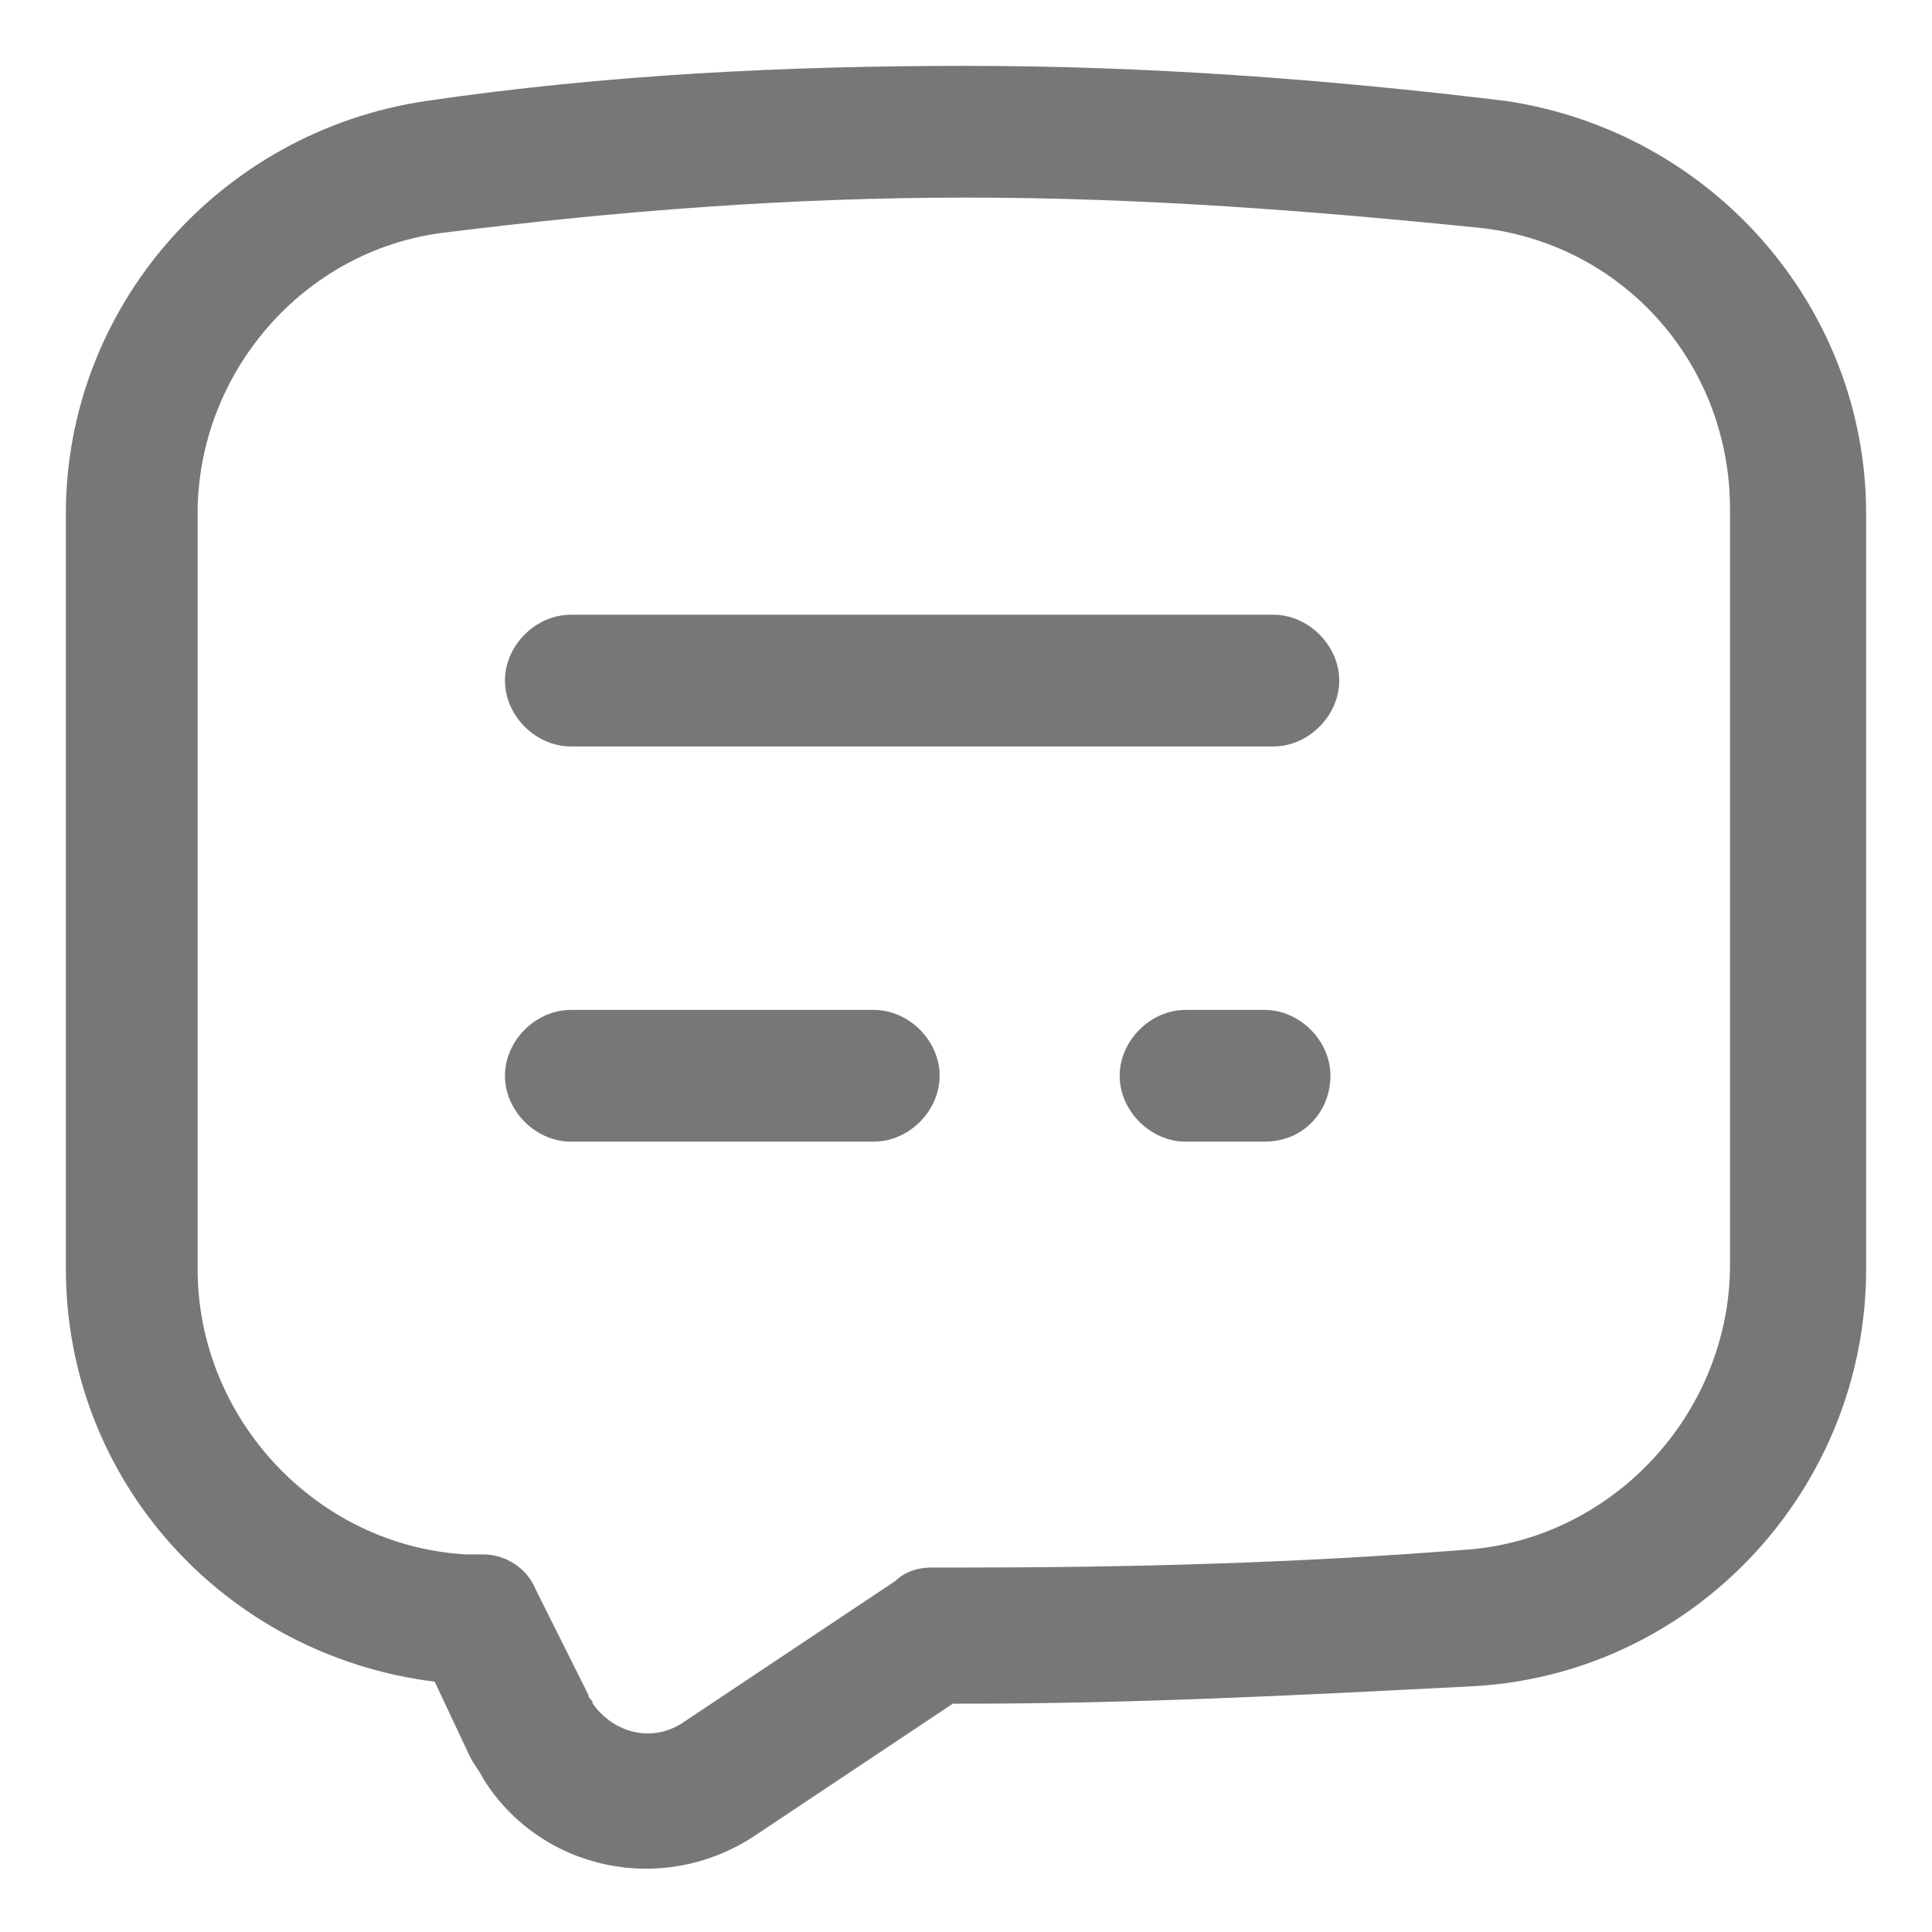
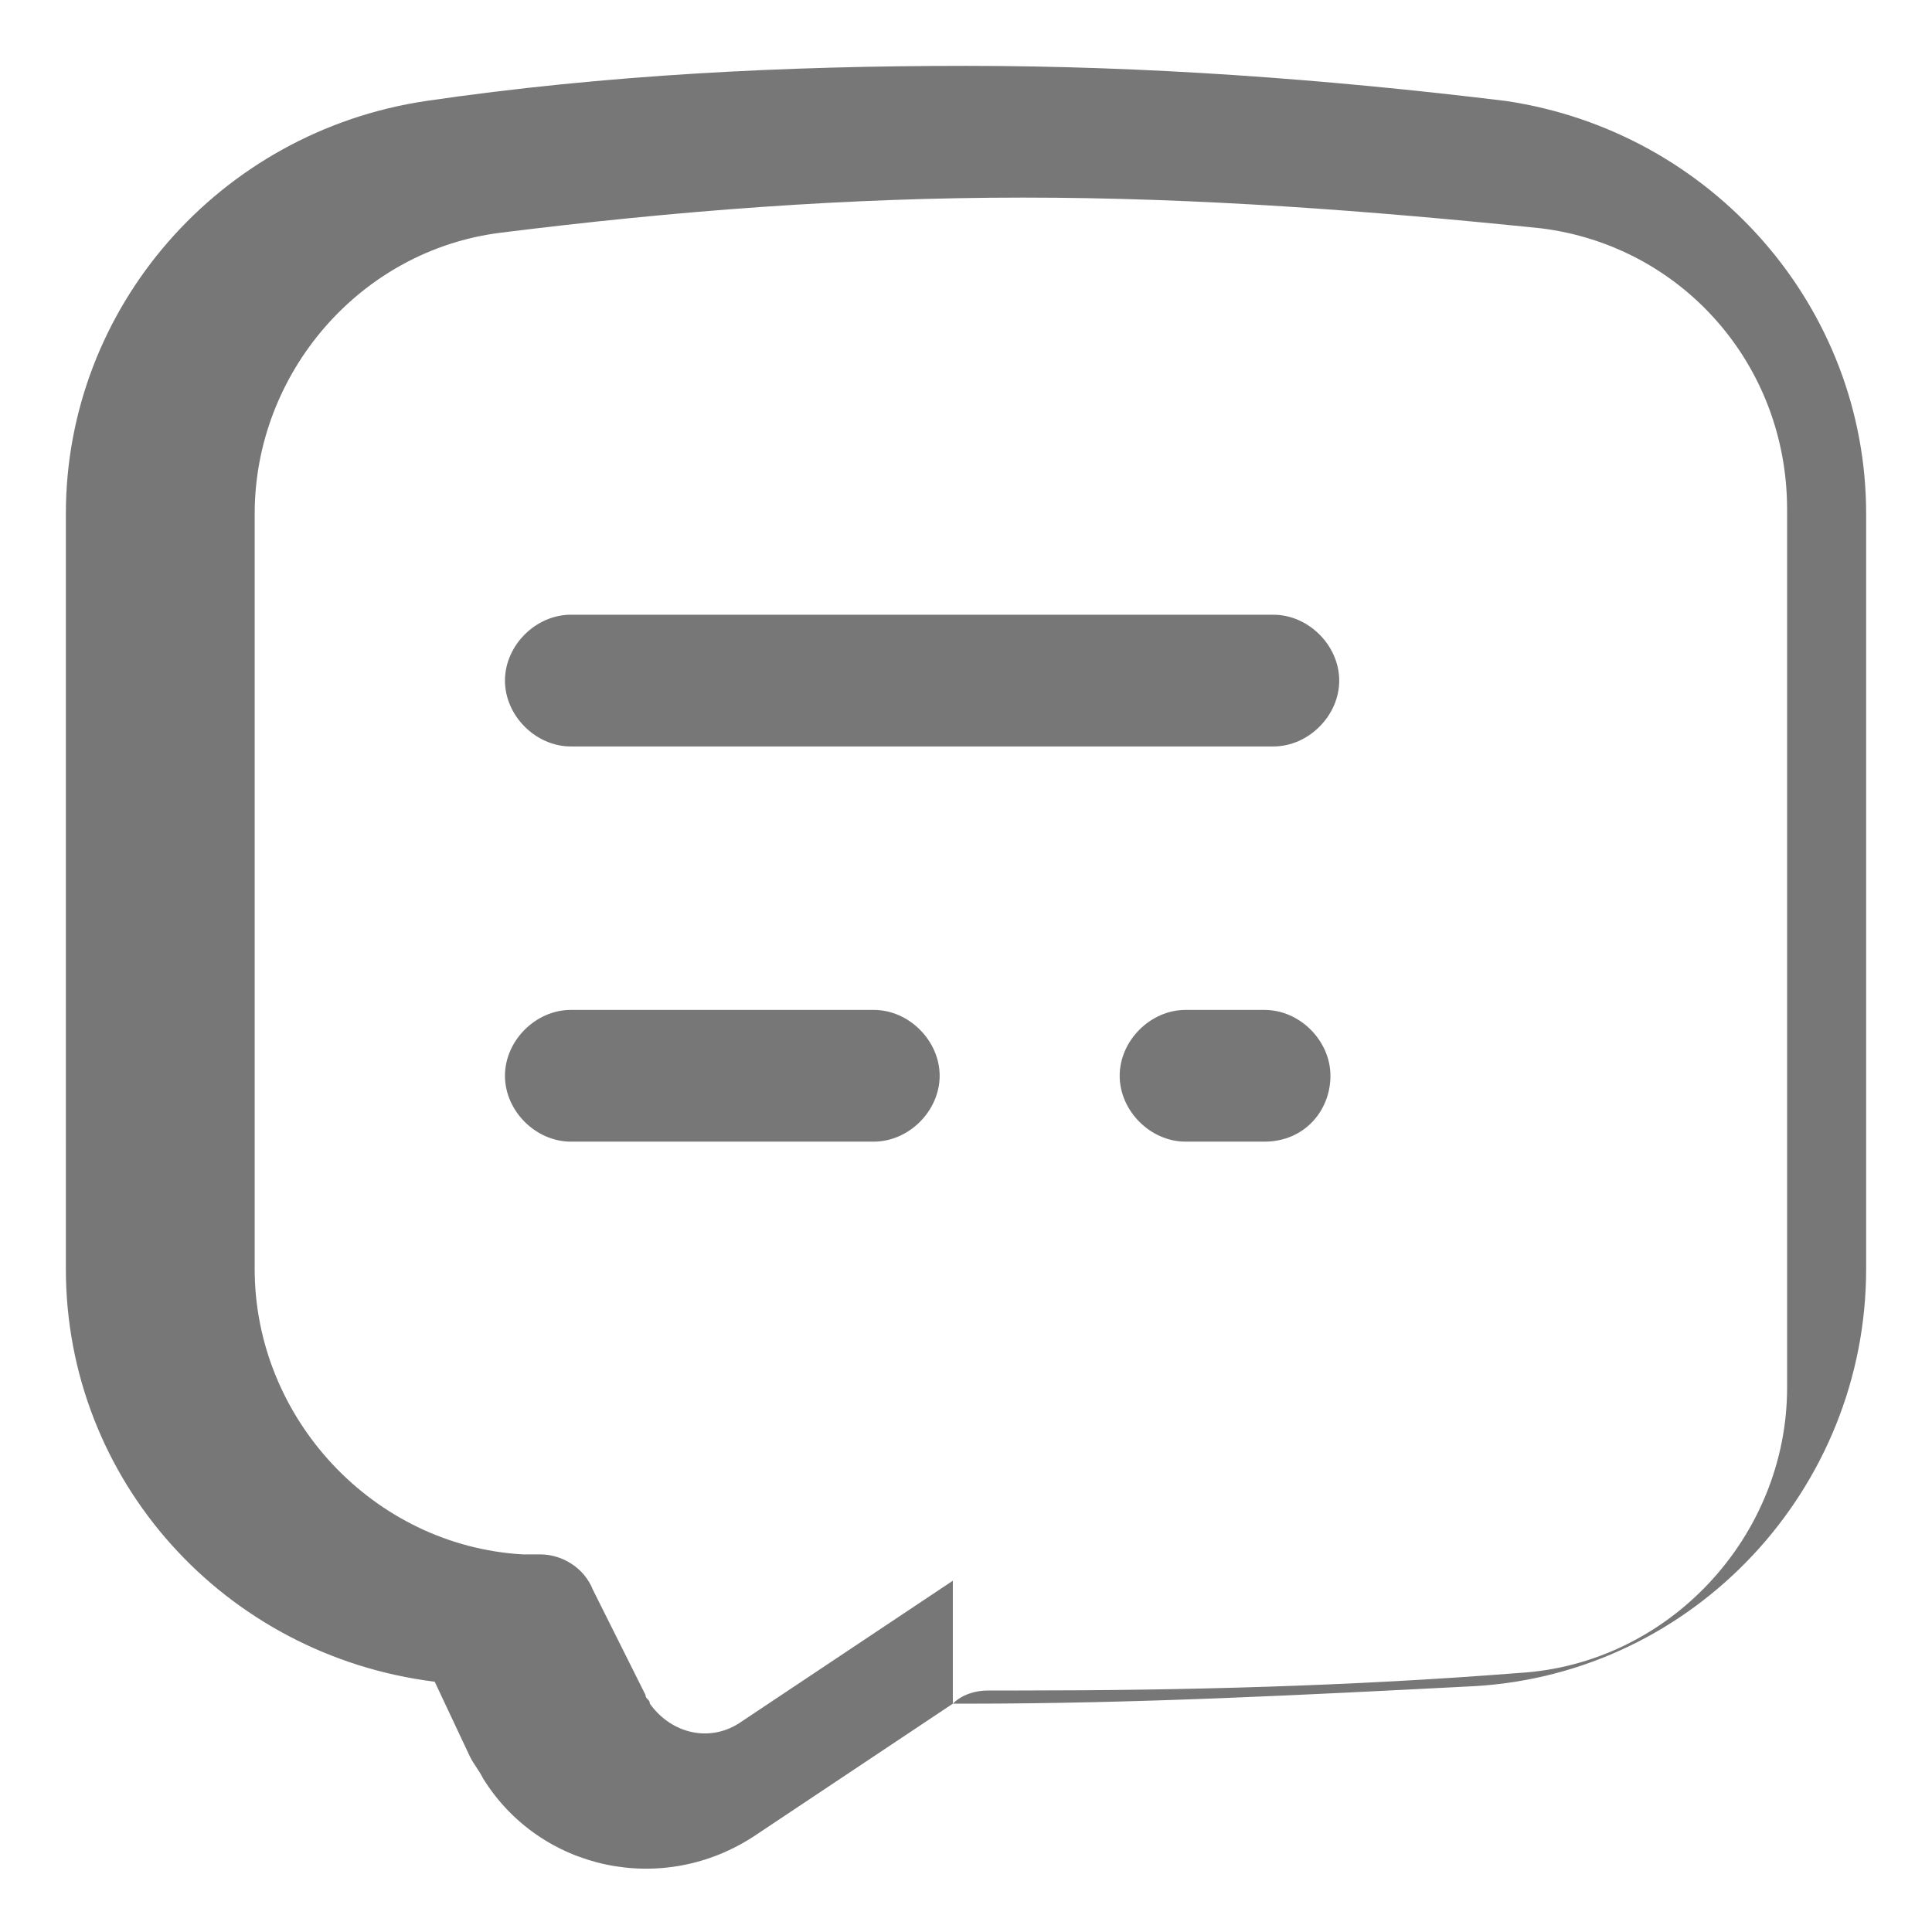
<svg xmlns="http://www.w3.org/2000/svg" t="1741422716163" class="icon" viewBox="0 0 1024 1024" version="1.1" p-id="3840" width="12" height="12">
-   <path d="M628.364 605.091c-18.618 0-34.909-16.291-34.909-34.909S609.745 535.273 628.364 535.273h41.891c18.618 0 34.909 16.291 34.909 34.909s-13.964 34.909-34.909 34.909H628.364z m-325.818 0c-18.618 0-34.909-16.291-34.909-34.909S283.927 535.273 302.545 535.273h160.582c18.618 0 34.909 16.291 34.909 34.909s-16.291 34.909-34.909 34.909H302.545z m0-209.455c-18.618 0-34.909-16.291-34.909-34.909S283.927 325.818 302.545 325.818h372.364c18.618 0 34.909 16.291 34.909 34.909S693.527 395.636 674.909 395.636H302.545z m202.473 507.345l-104.727 69.818c-48.873 32.582-114.036 18.618-144.291-30.255-2.327-4.655-4.655-6.982-6.982-11.636l-18.618-39.564c-111.709-13.964-195.491-107.055-195.491-218.764V272.291C34.909 162.909 116.364 69.818 225.745 53.527c95.418-13.964 190.836-18.618 286.255-18.618s190.836 6.982 286.255 18.618c109.382 16.291 190.836 109.382 190.836 218.764v400.291c0 116.364-90.764 214.109-207.127 221.091-90.764 4.655-179.2 9.309-269.964 9.309h-6.982zM474.764 837.818c4.655-4.655 11.636-6.982 18.618-6.982h16.291c88.436 0 176.873-2.327 265.309-9.309 79.127-4.655 141.964-72.145 141.964-151.273V269.964c0-76.8-55.855-139.636-130.327-148.945-90.764-9.309-181.527-16.291-274.618-16.291s-183.855 6.982-276.945 18.618c-74.473 9.309-130.327 74.473-130.327 148.945v400.291c0 79.127 62.836 146.618 141.964 151.273h9.309c11.636 0 23.273 6.982 27.927 18.618l27.927 55.855c0 2.327 2.327 2.327 2.327 4.655 11.636 16.291 32.582 20.945 48.873 9.309l111.709-74.473z" fill="#777777" p-id="3841" />
+   <path d="M628.364 605.091c-18.618 0-34.909-16.291-34.909-34.909S609.745 535.273 628.364 535.273h41.891c18.618 0 34.909 16.291 34.909 34.909s-13.964 34.909-34.909 34.909H628.364z m-325.818 0c-18.618 0-34.909-16.291-34.909-34.909S283.927 535.273 302.545 535.273h160.582c18.618 0 34.909 16.291 34.909 34.909s-16.291 34.909-34.909 34.909H302.545z m0-209.455c-18.618 0-34.909-16.291-34.909-34.909S283.927 325.818 302.545 325.818h372.364c18.618 0 34.909 16.291 34.909 34.909S693.527 395.636 674.909 395.636H302.545z m202.473 507.345l-104.727 69.818c-48.873 32.582-114.036 18.618-144.291-30.255-2.327-4.655-4.655-6.982-6.982-11.636l-18.618-39.564c-111.709-13.964-195.491-107.055-195.491-218.764V272.291C34.909 162.909 116.364 69.818 225.745 53.527c95.418-13.964 190.836-18.618 286.255-18.618s190.836 6.982 286.255 18.618c109.382 16.291 190.836 109.382 190.836 218.764v400.291c0 116.364-90.764 214.109-207.127 221.091-90.764 4.655-179.2 9.309-269.964 9.309h-6.982zc4.655-4.655 11.636-6.982 18.618-6.982h16.291c88.436 0 176.873-2.327 265.309-9.309 79.127-4.655 141.964-72.145 141.964-151.273V269.964c0-76.8-55.855-139.636-130.327-148.945-90.764-9.309-181.527-16.291-274.618-16.291s-183.855 6.982-276.945 18.618c-74.473 9.309-130.327 74.473-130.327 148.945v400.291c0 79.127 62.836 146.618 141.964 151.273h9.309c11.636 0 23.273 6.982 27.927 18.618l27.927 55.855c0 2.327 2.327 2.327 2.327 4.655 11.636 16.291 32.582 20.945 48.873 9.309l111.709-74.473z" fill="#777777" p-id="3841" />
</svg>